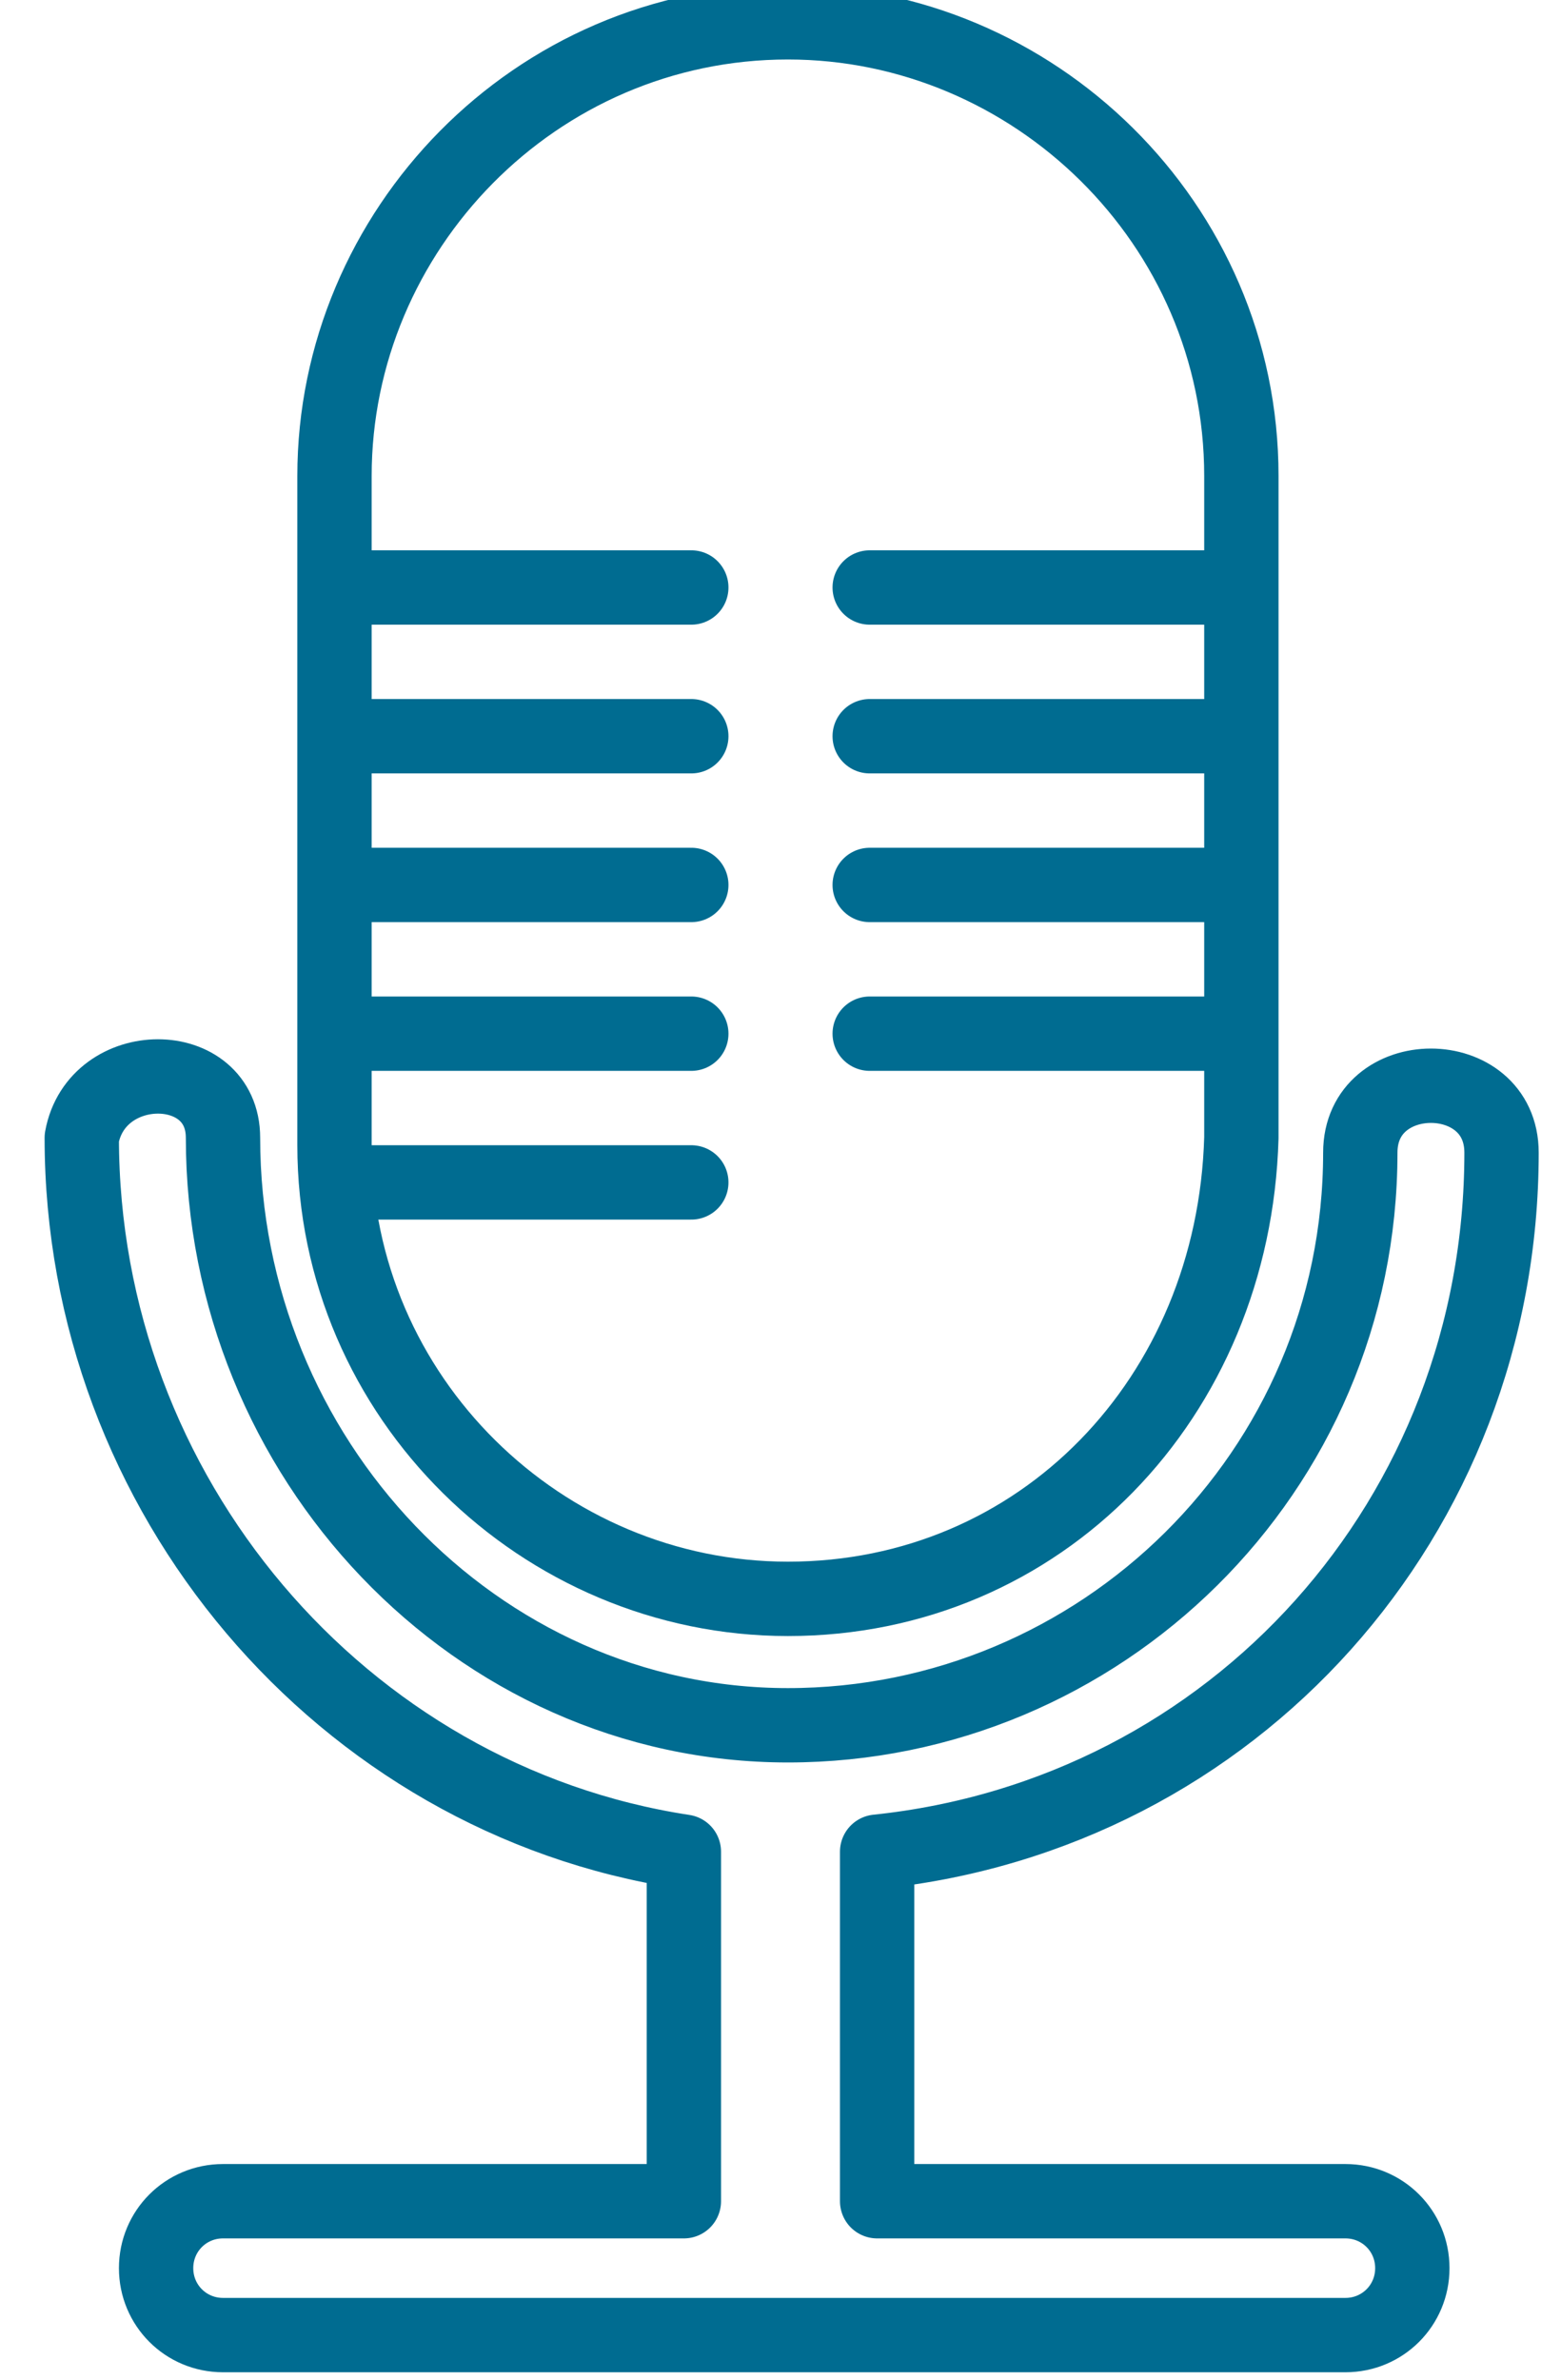
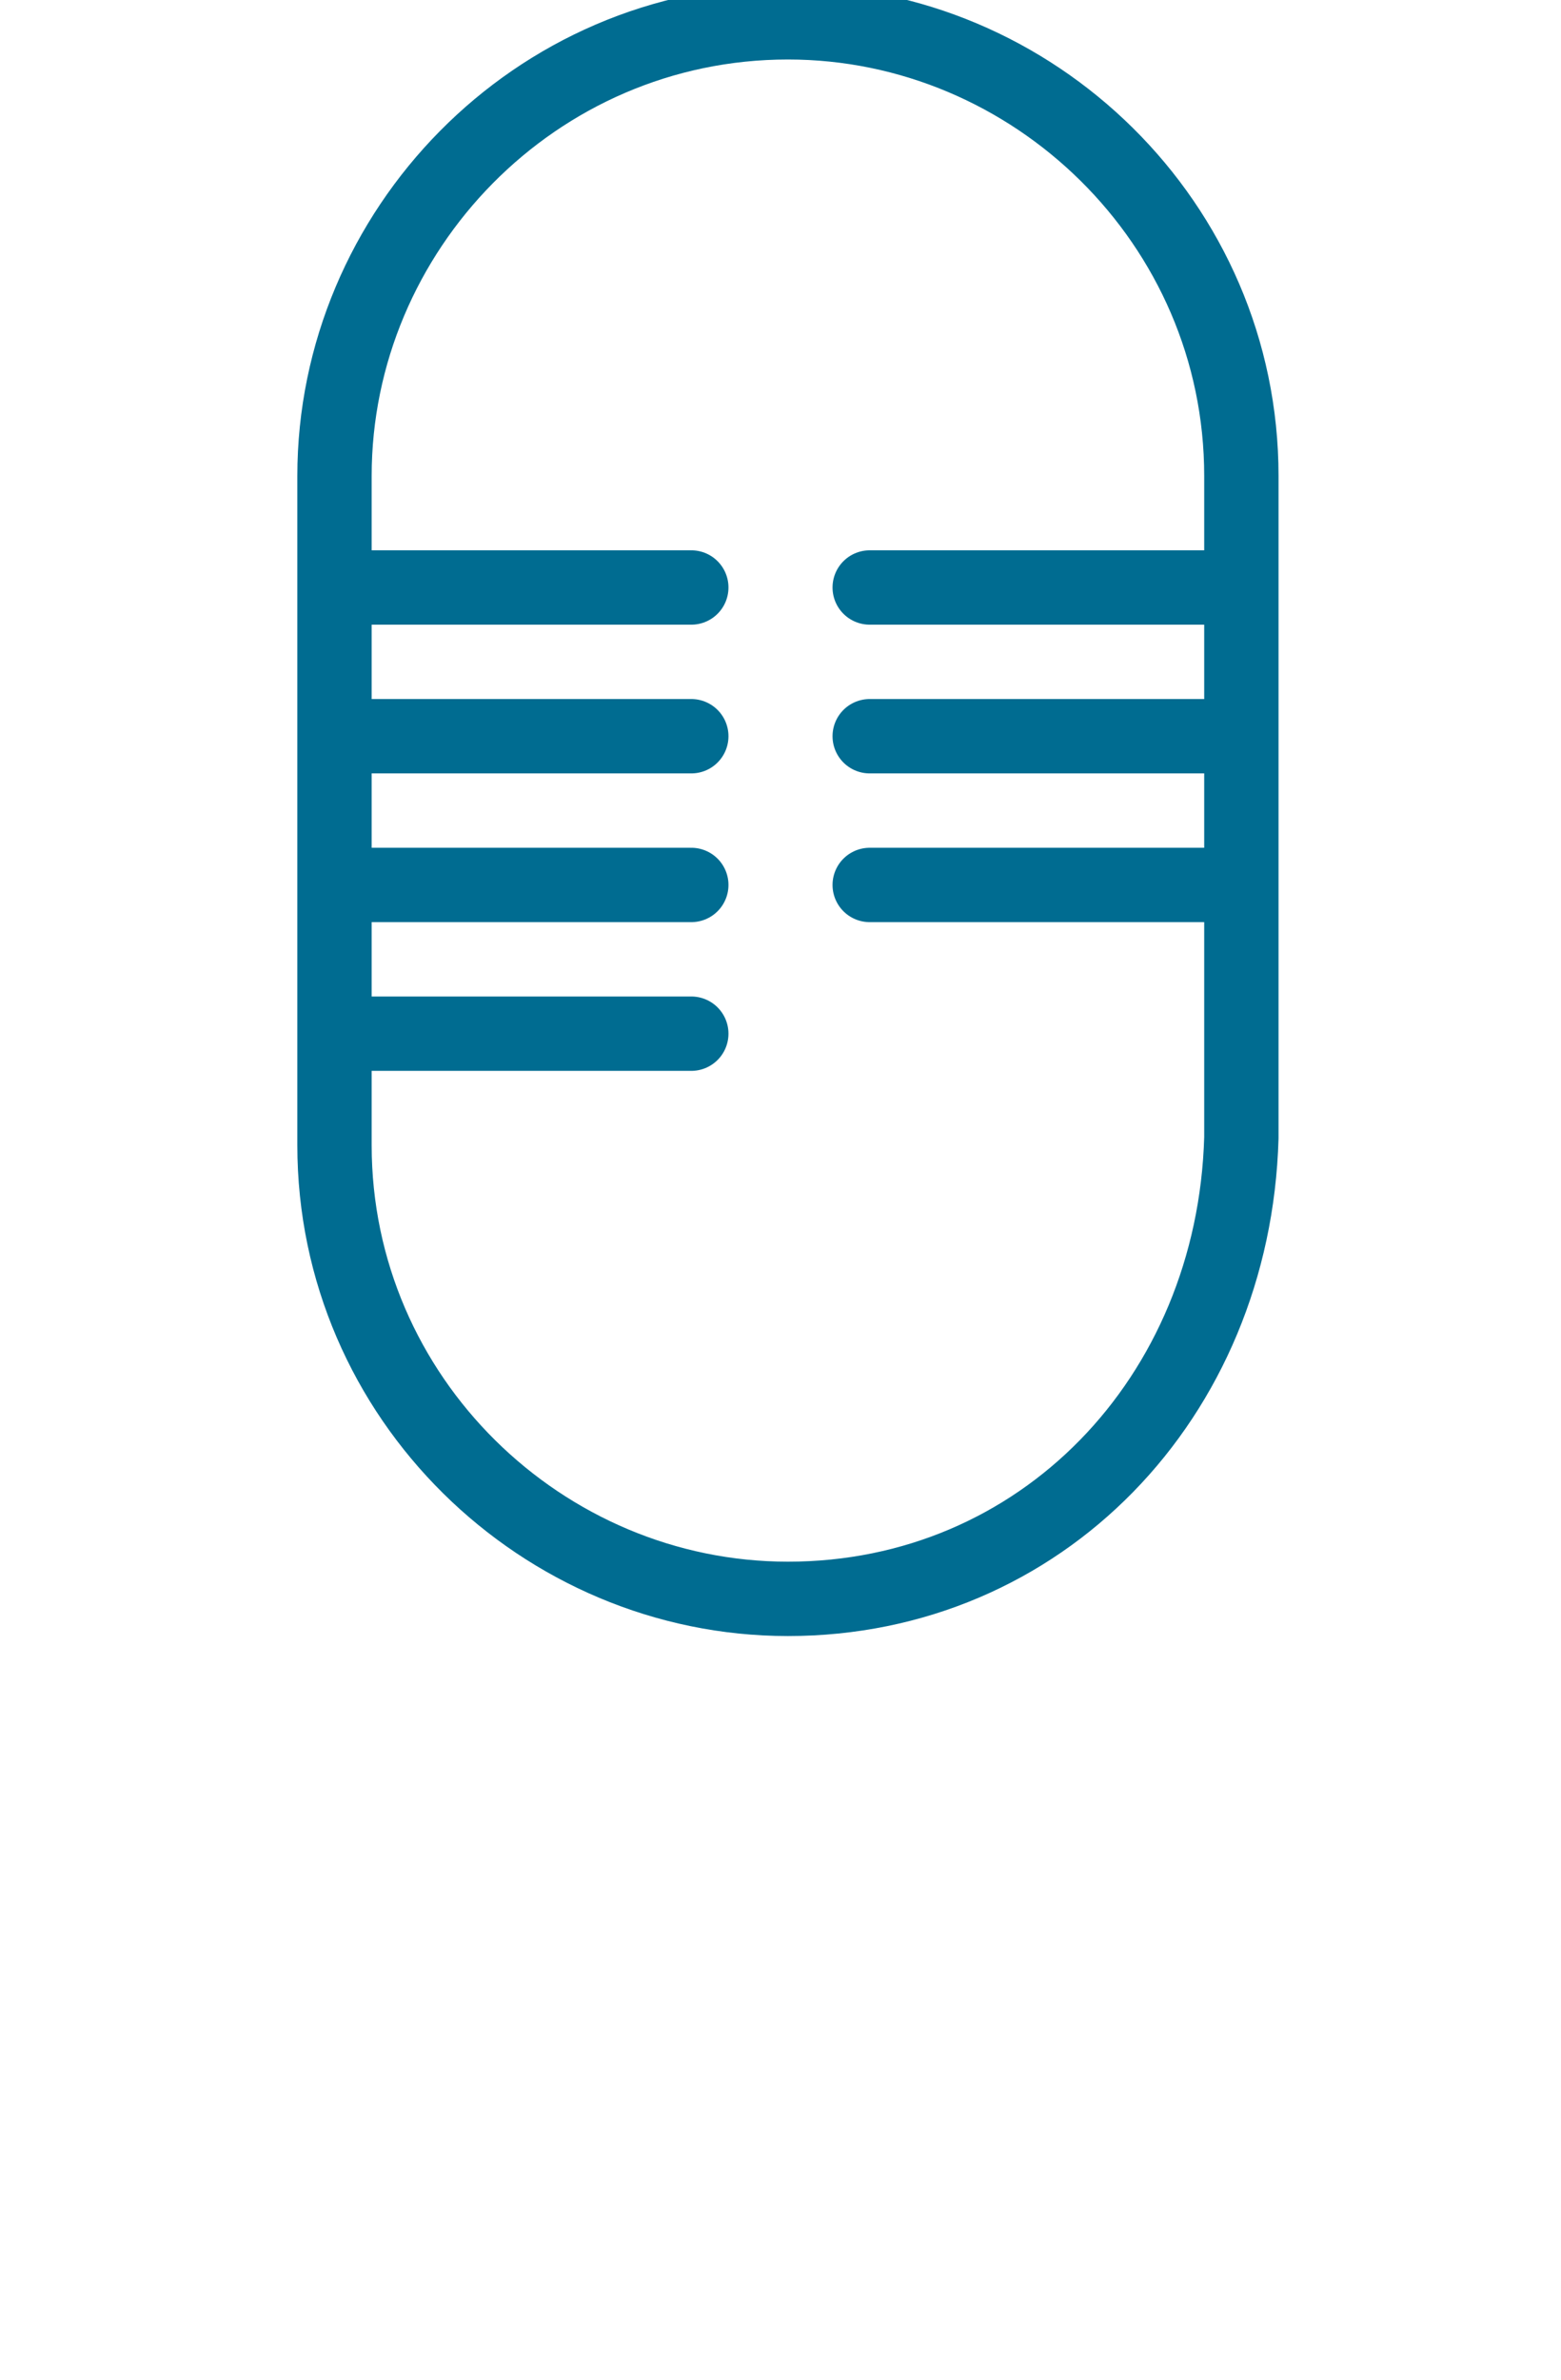
<svg xmlns="http://www.w3.org/2000/svg" version="1.1" id="Layer_1" x="0px" y="0px" viewBox="0 0 21 32" style="enable-background:new 0 0 21 32;" xml:space="preserve">
  <style type="text/css">
	.st0{fill:none;stroke:#006C91;stroke-width:1;stroke-linecap:round;stroke-linejoin:round;}
</style>
  <g id="Icons">
    <g id="StudyArea-IconSuite_Communication-and-Media">
      <g id="Revised_design" transform="translate(0.5, 0)">
        <path id="Path" class="st0" d="M10.1,21.5L10.1,21.5c-3.3,0-6.1-2.7-6.1-6.1V6.4c0-3.3,2.7-6.1,6.1-6.1l0,0     c3.3,0,6.1,2.7,6.1,6.1v8.9C16.1,18.8,13.5,21.5,10.1,21.5z" />
-         <path id="Path_1_" class="st0" d="M19.7,15.5L19.7,15.5c0-1.2-1.9-1.2-1.9,0l0,0c0,4.3-3.5,7.7-7.7,7.7s-7.6-3.6-7.6-7.9l0,0     c0-1.1-1.7-1.1-1.9,0l0,0c0,4.8,3.5,8.9,8.1,9.6v4.7H2.5c-0.5,0-0.9,0.4-0.9,0.9c0,0.5,0.4,0.9,0.9,0.9h15.1     c0.5,0,0.9-0.4,0.9-0.9c0-0.5-0.4-0.9-0.9-0.9h-6.3v-4.7C16.1,24.4,19.7,20.4,19.7,15.5z" />
        <g id="Group" transform="translate(4, 12)">
-           <line id="Path_2_" class="st0" x1="0.1" y1="3.9" x2="4.8" y2="3.9" />
          <line id="Path_3_" class="st0" x1="0.1" y1="1.9" x2="4.8" y2="1.9" />
        </g>
        <line id="Path_4_" class="st0" x1="11.2" y1="7.9" x2="15.9" y2="7.9" />
        <line id="Path_5_" class="st0" x1="11.2" y1="9.9" x2="15.9" y2="9.9" />
        <line id="Path_6_" class="st0" x1="11.2" y1="11.9" x2="15.9" y2="11.9" />
        <line id="Path_7_" class="st0" x1="4.1" y1="9.9" x2="8.8" y2="9.9" />
        <line id="Path_8_" class="st0" x1="4.1" y1="7.9" x2="8.8" y2="7.9" />
-         <line id="Path_9_" class="st0" x1="11.2" y1="13.9" x2="15.9" y2="13.9" />
        <line id="Path_10_" class="st0" x1="4.1" y1="11.9" x2="8.8" y2="11.9" />
      </g>
    </g>
  </g>
</svg>